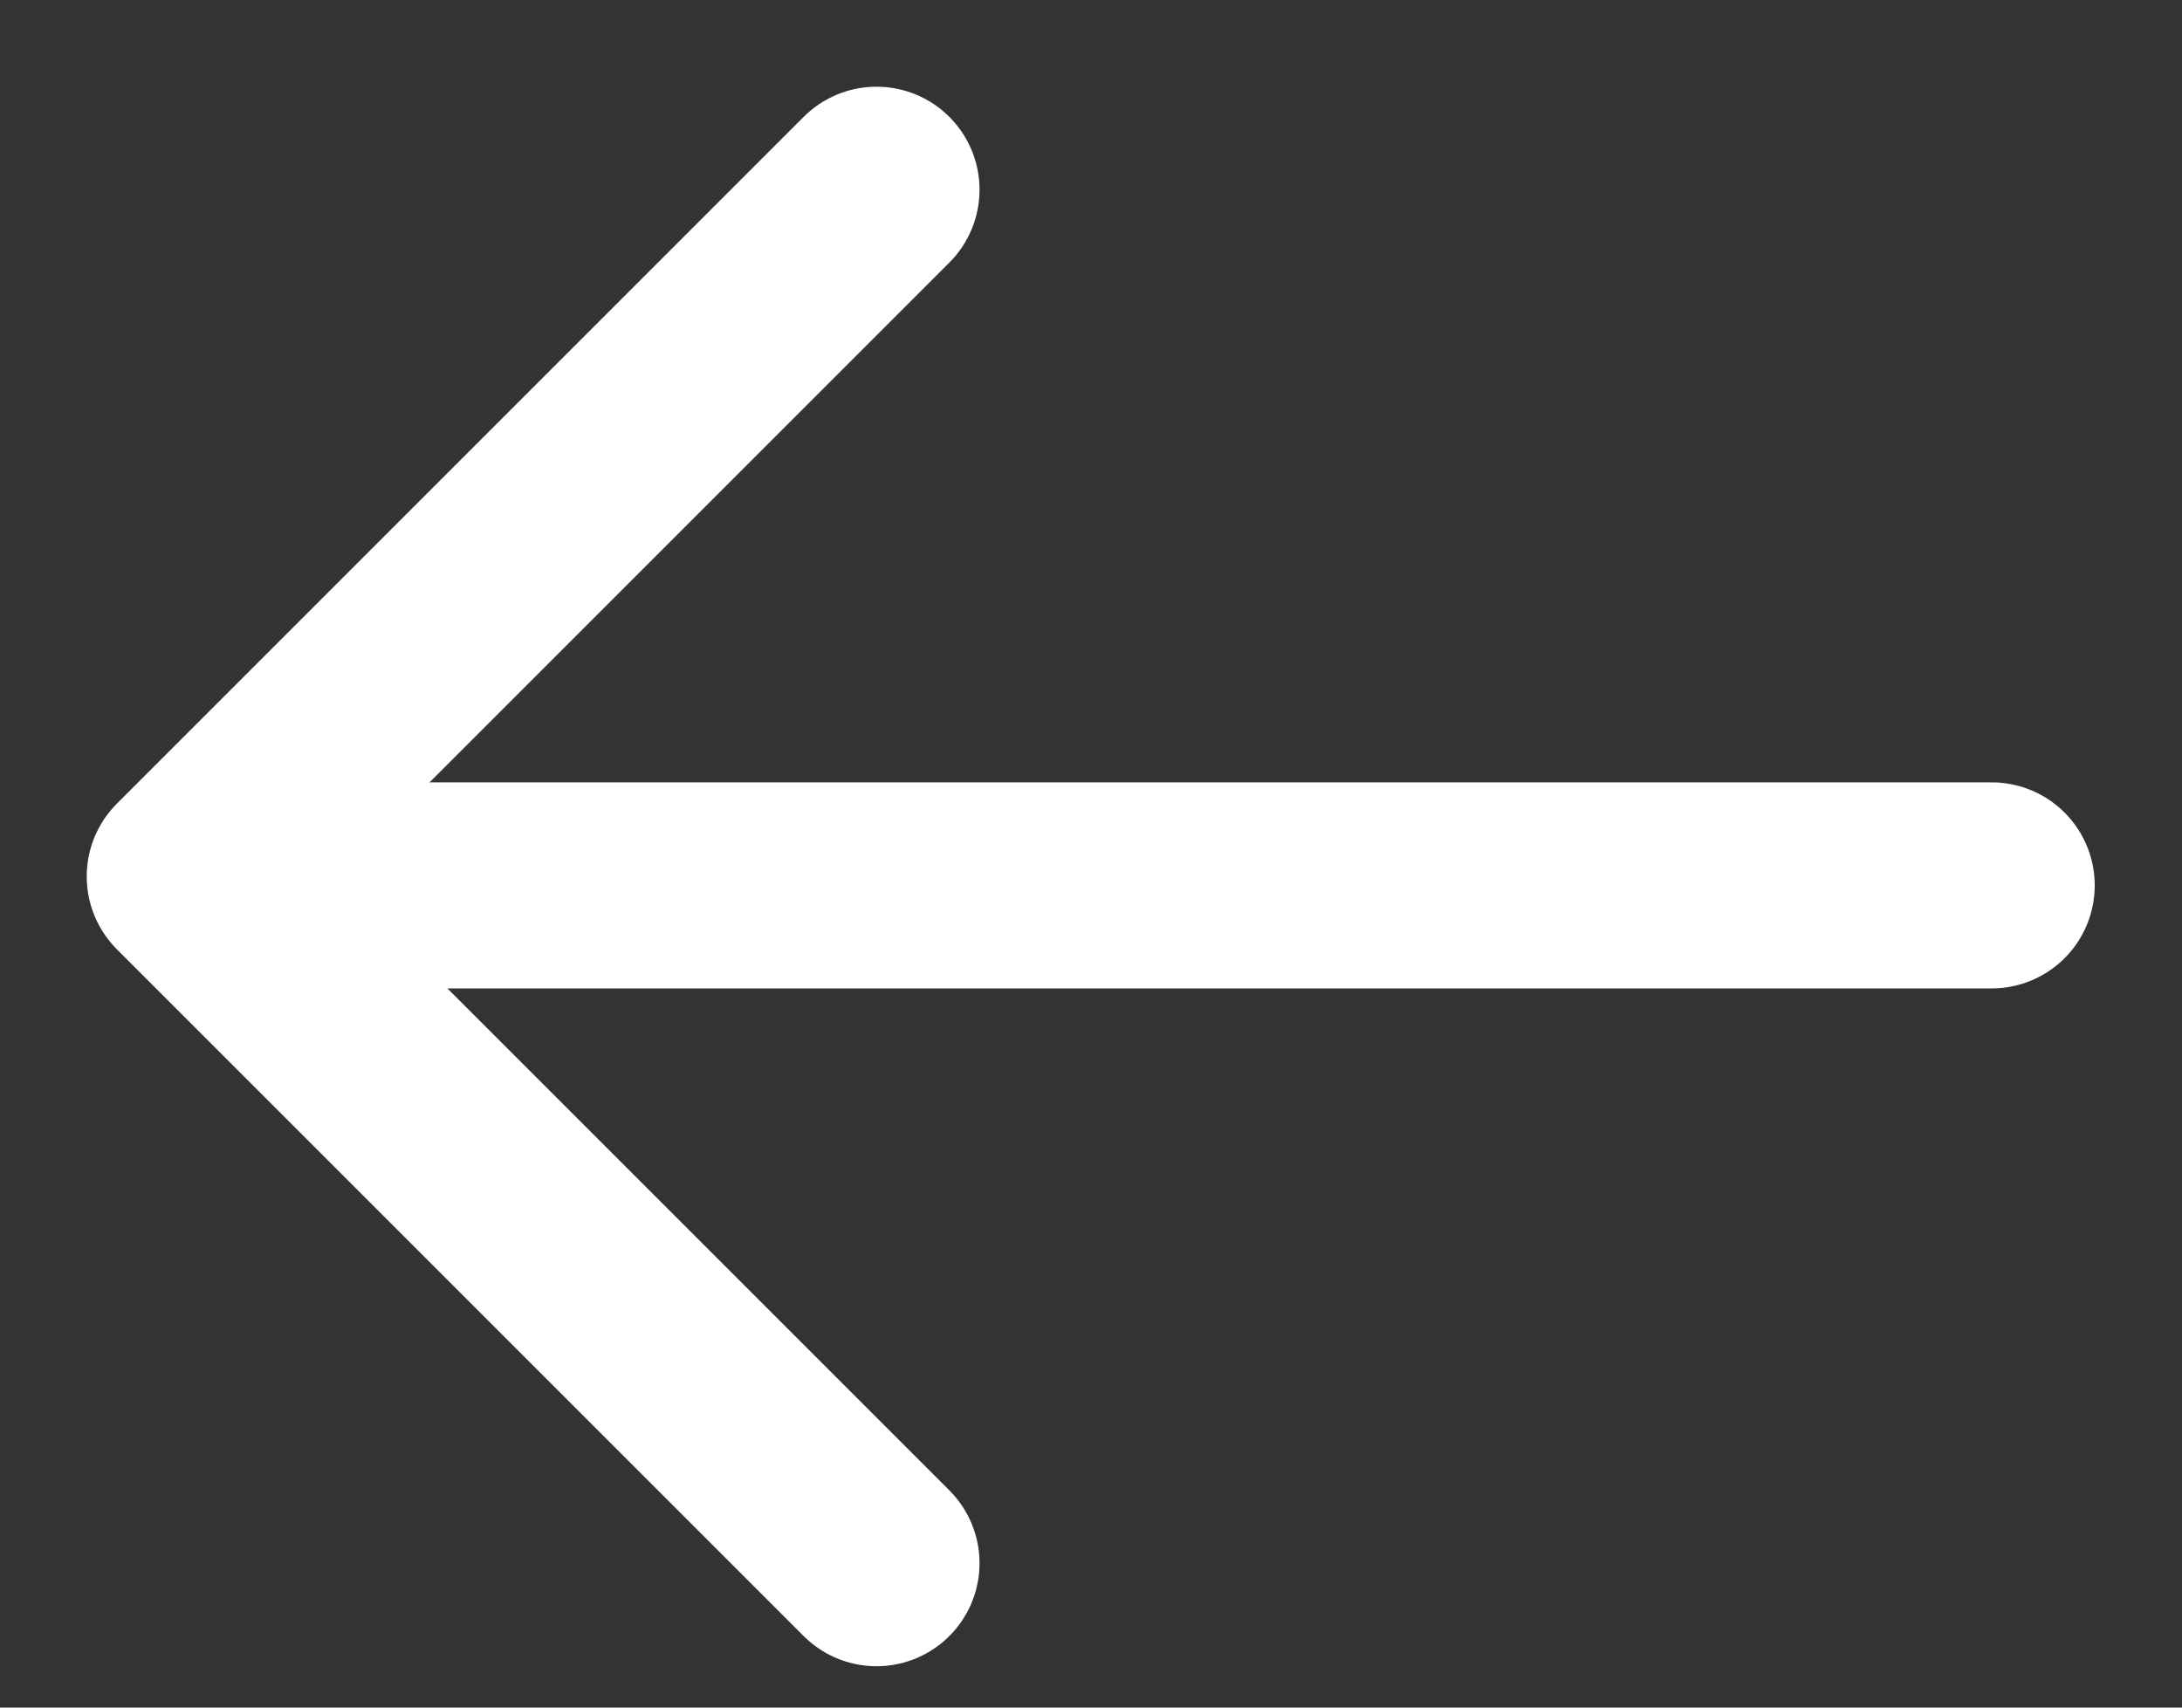
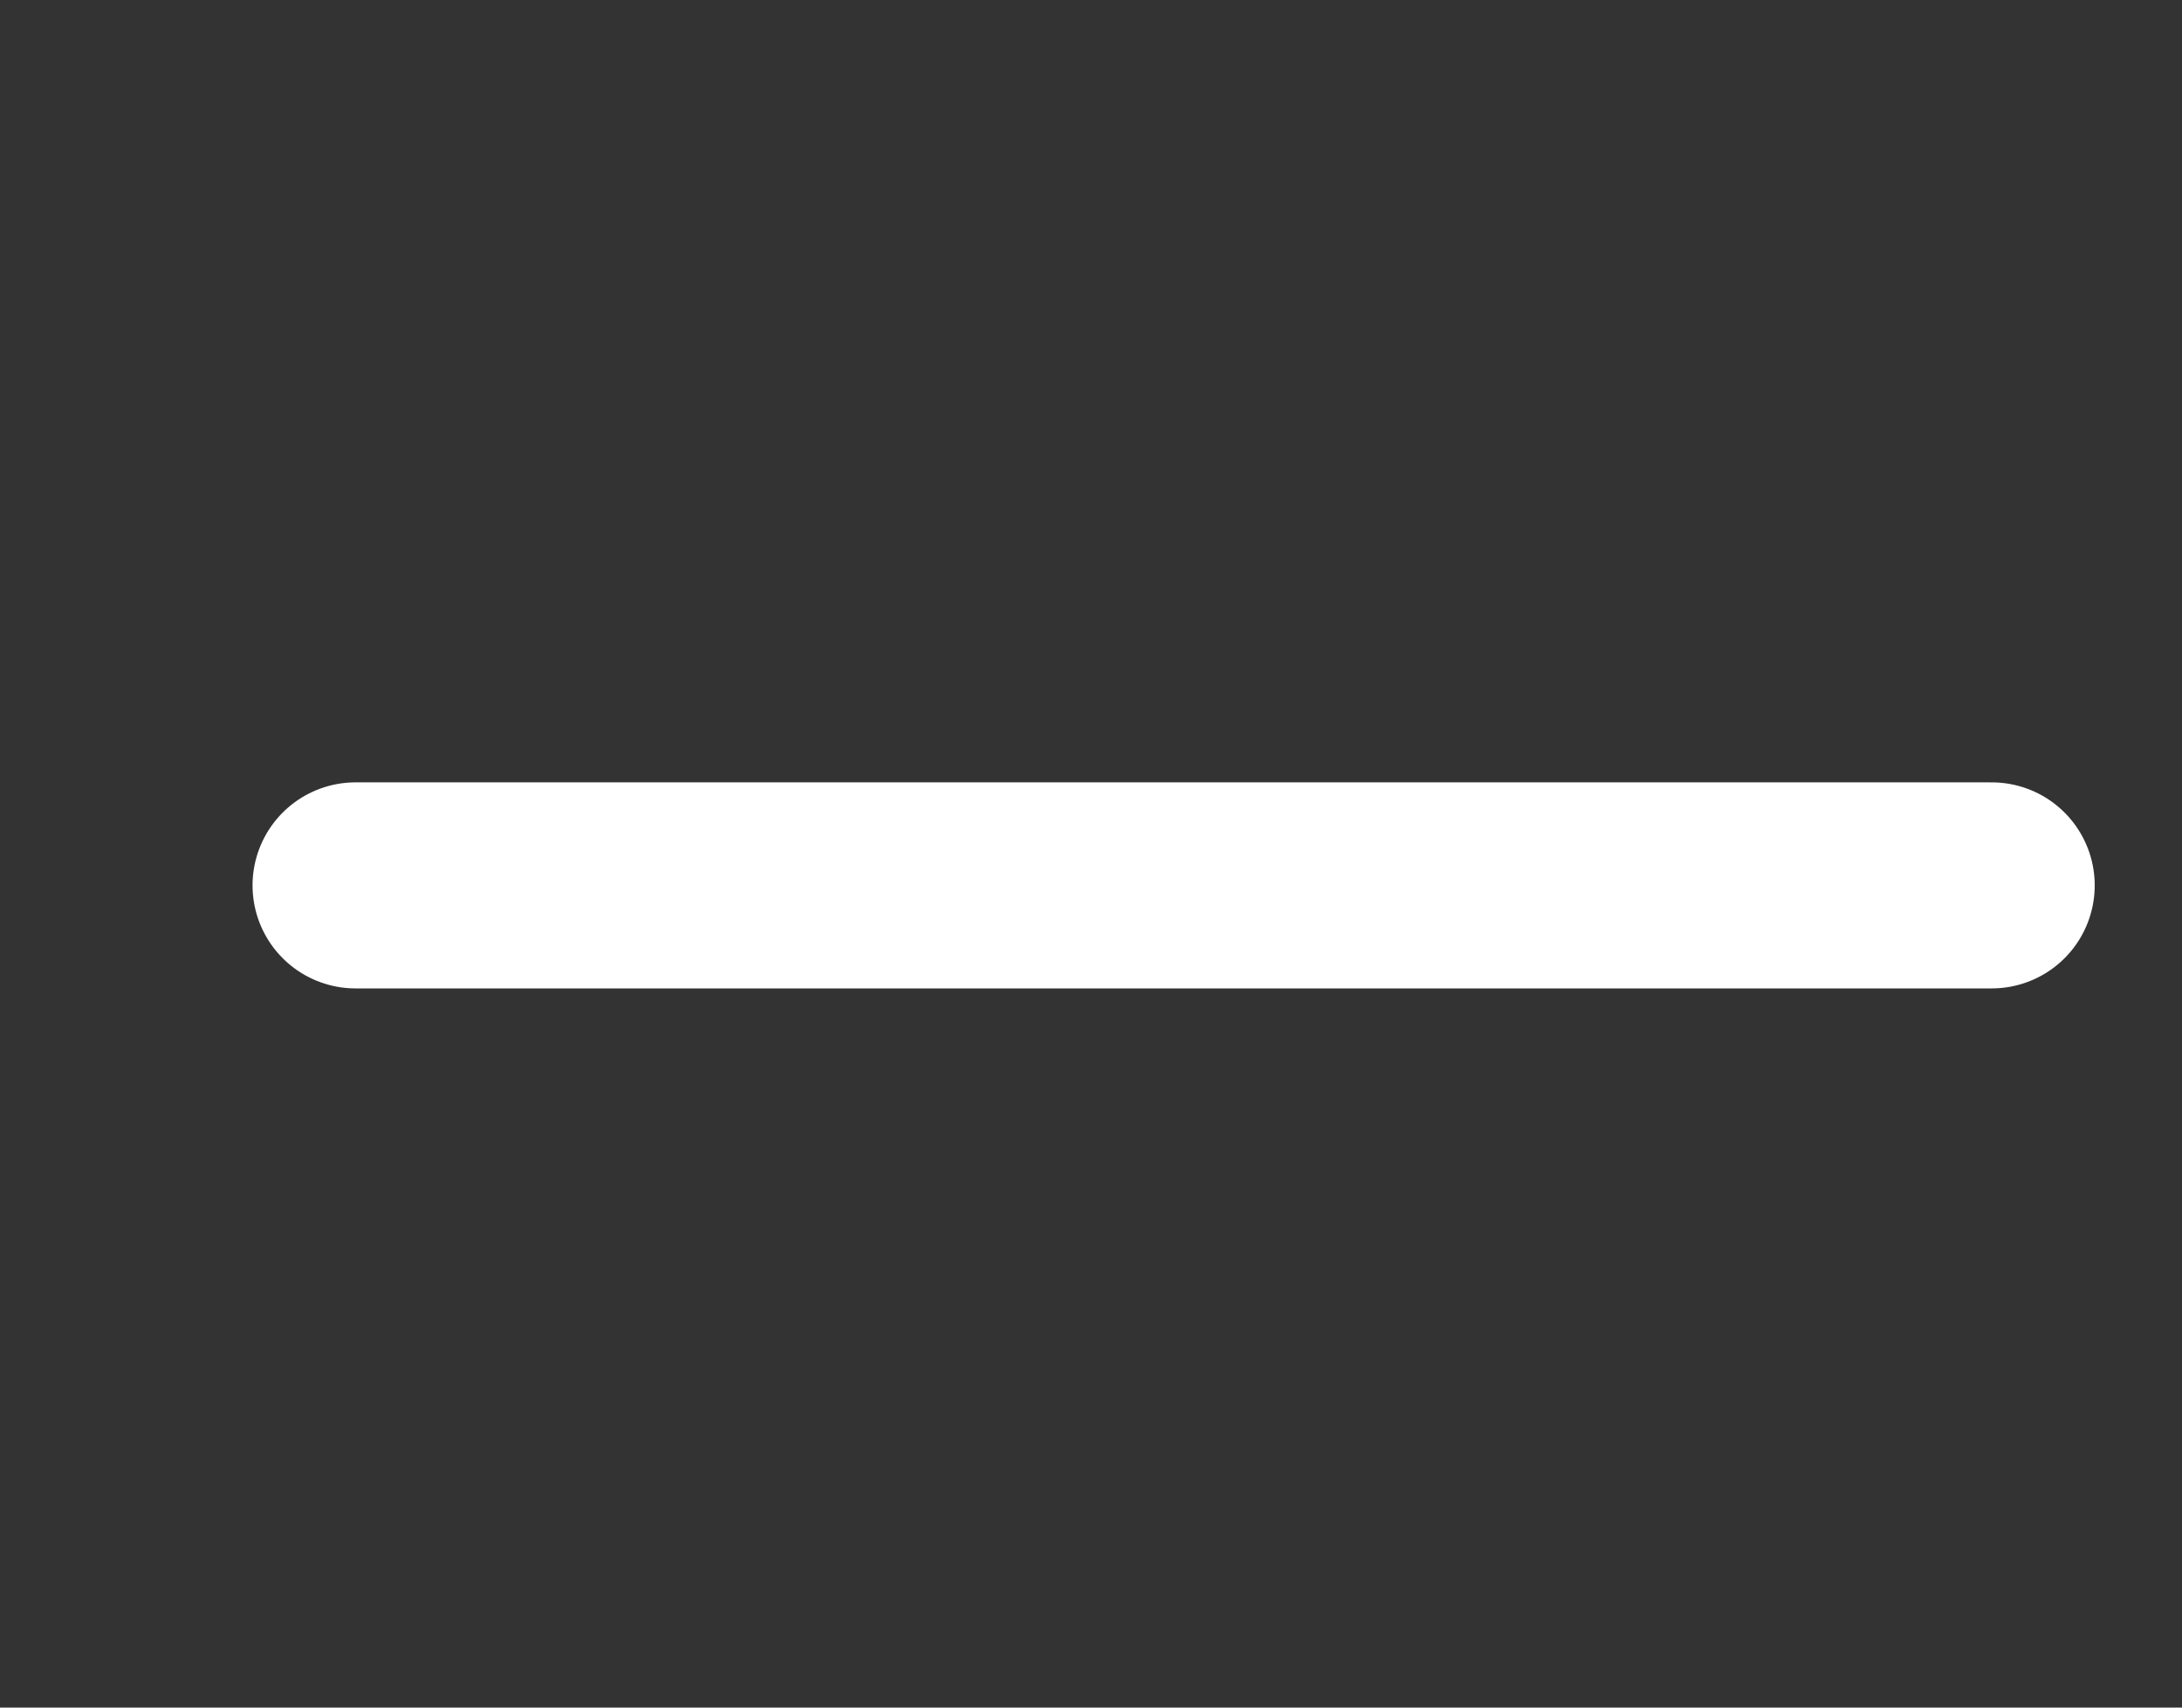
<svg xmlns="http://www.w3.org/2000/svg" width="23" height="18" viewBox="0 0 23 18" fill="none">
  <rect x="0" y="0" width="23" height="18" fill="#333333" stroke="none" />
-   <path d="M9.239 2L2 9.239L9.239 16.478" stroke="white" stroke-width="2.172" stroke-linecap="round" stroke-linejoin="round" />
  <line x1="20.994" y1="9.333" x2="3.748" y2="9.333" stroke="white" stroke-width="2.172" stroke-linecap="round" />
</svg>